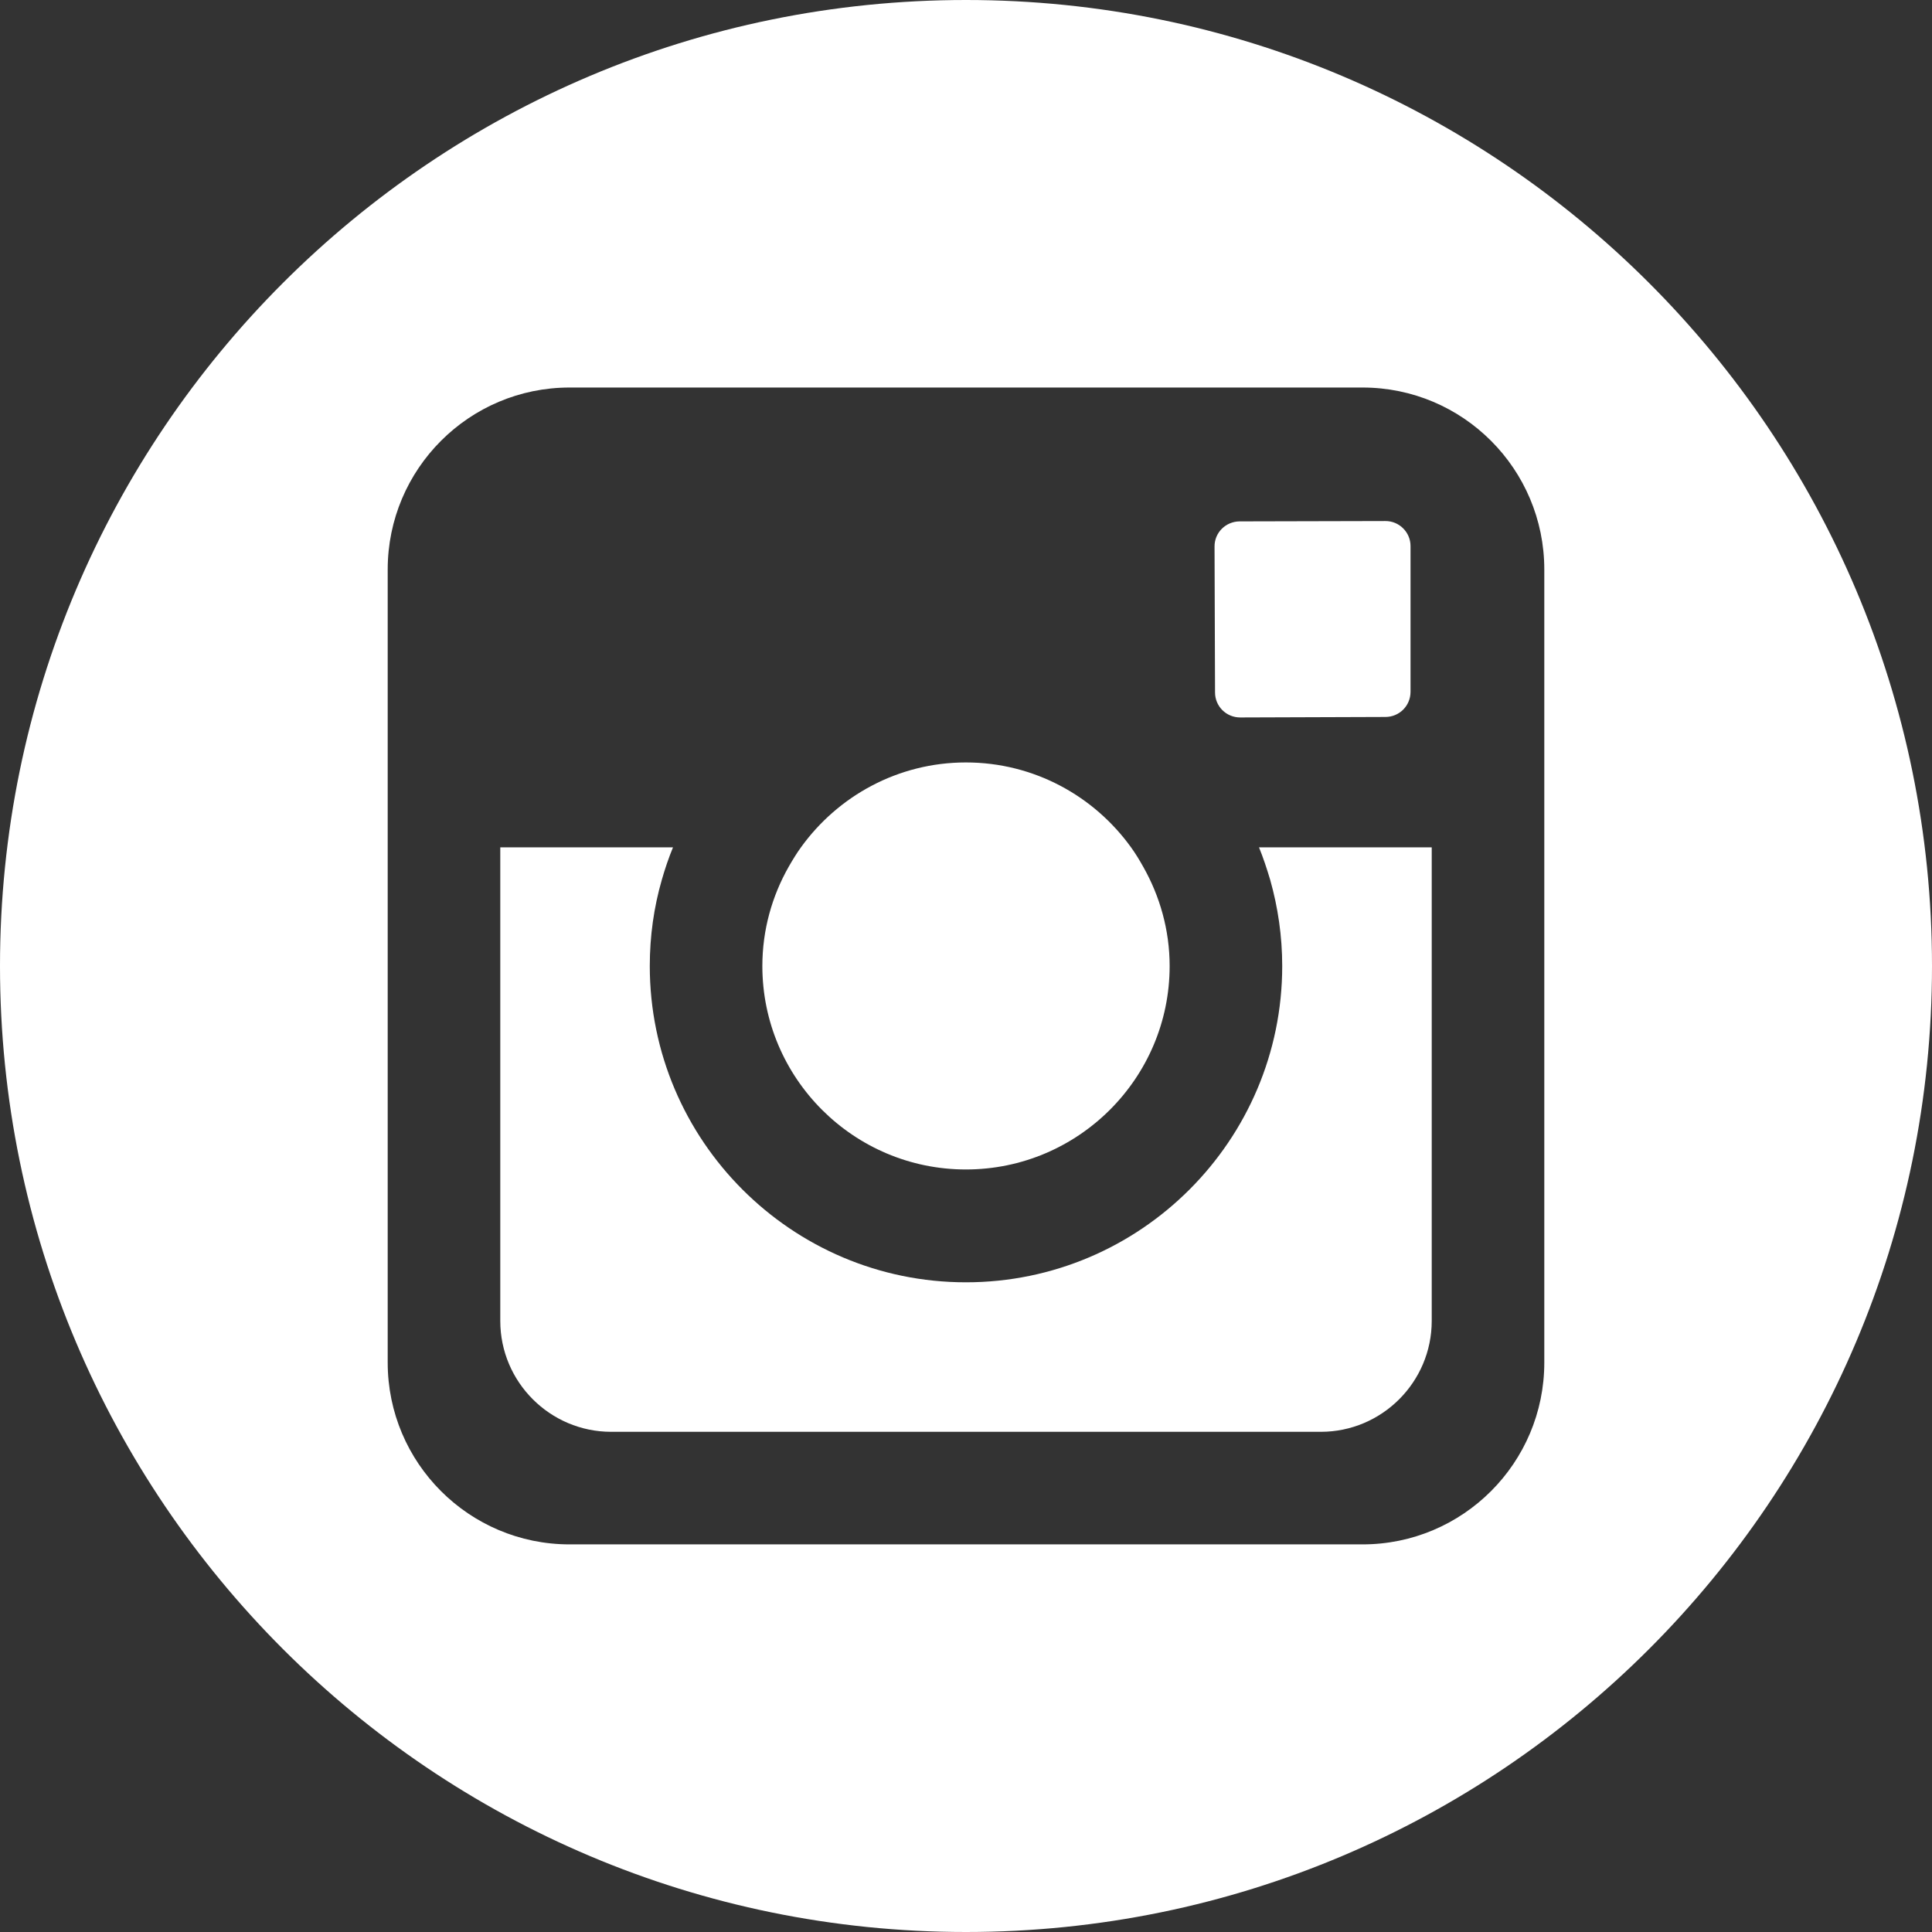
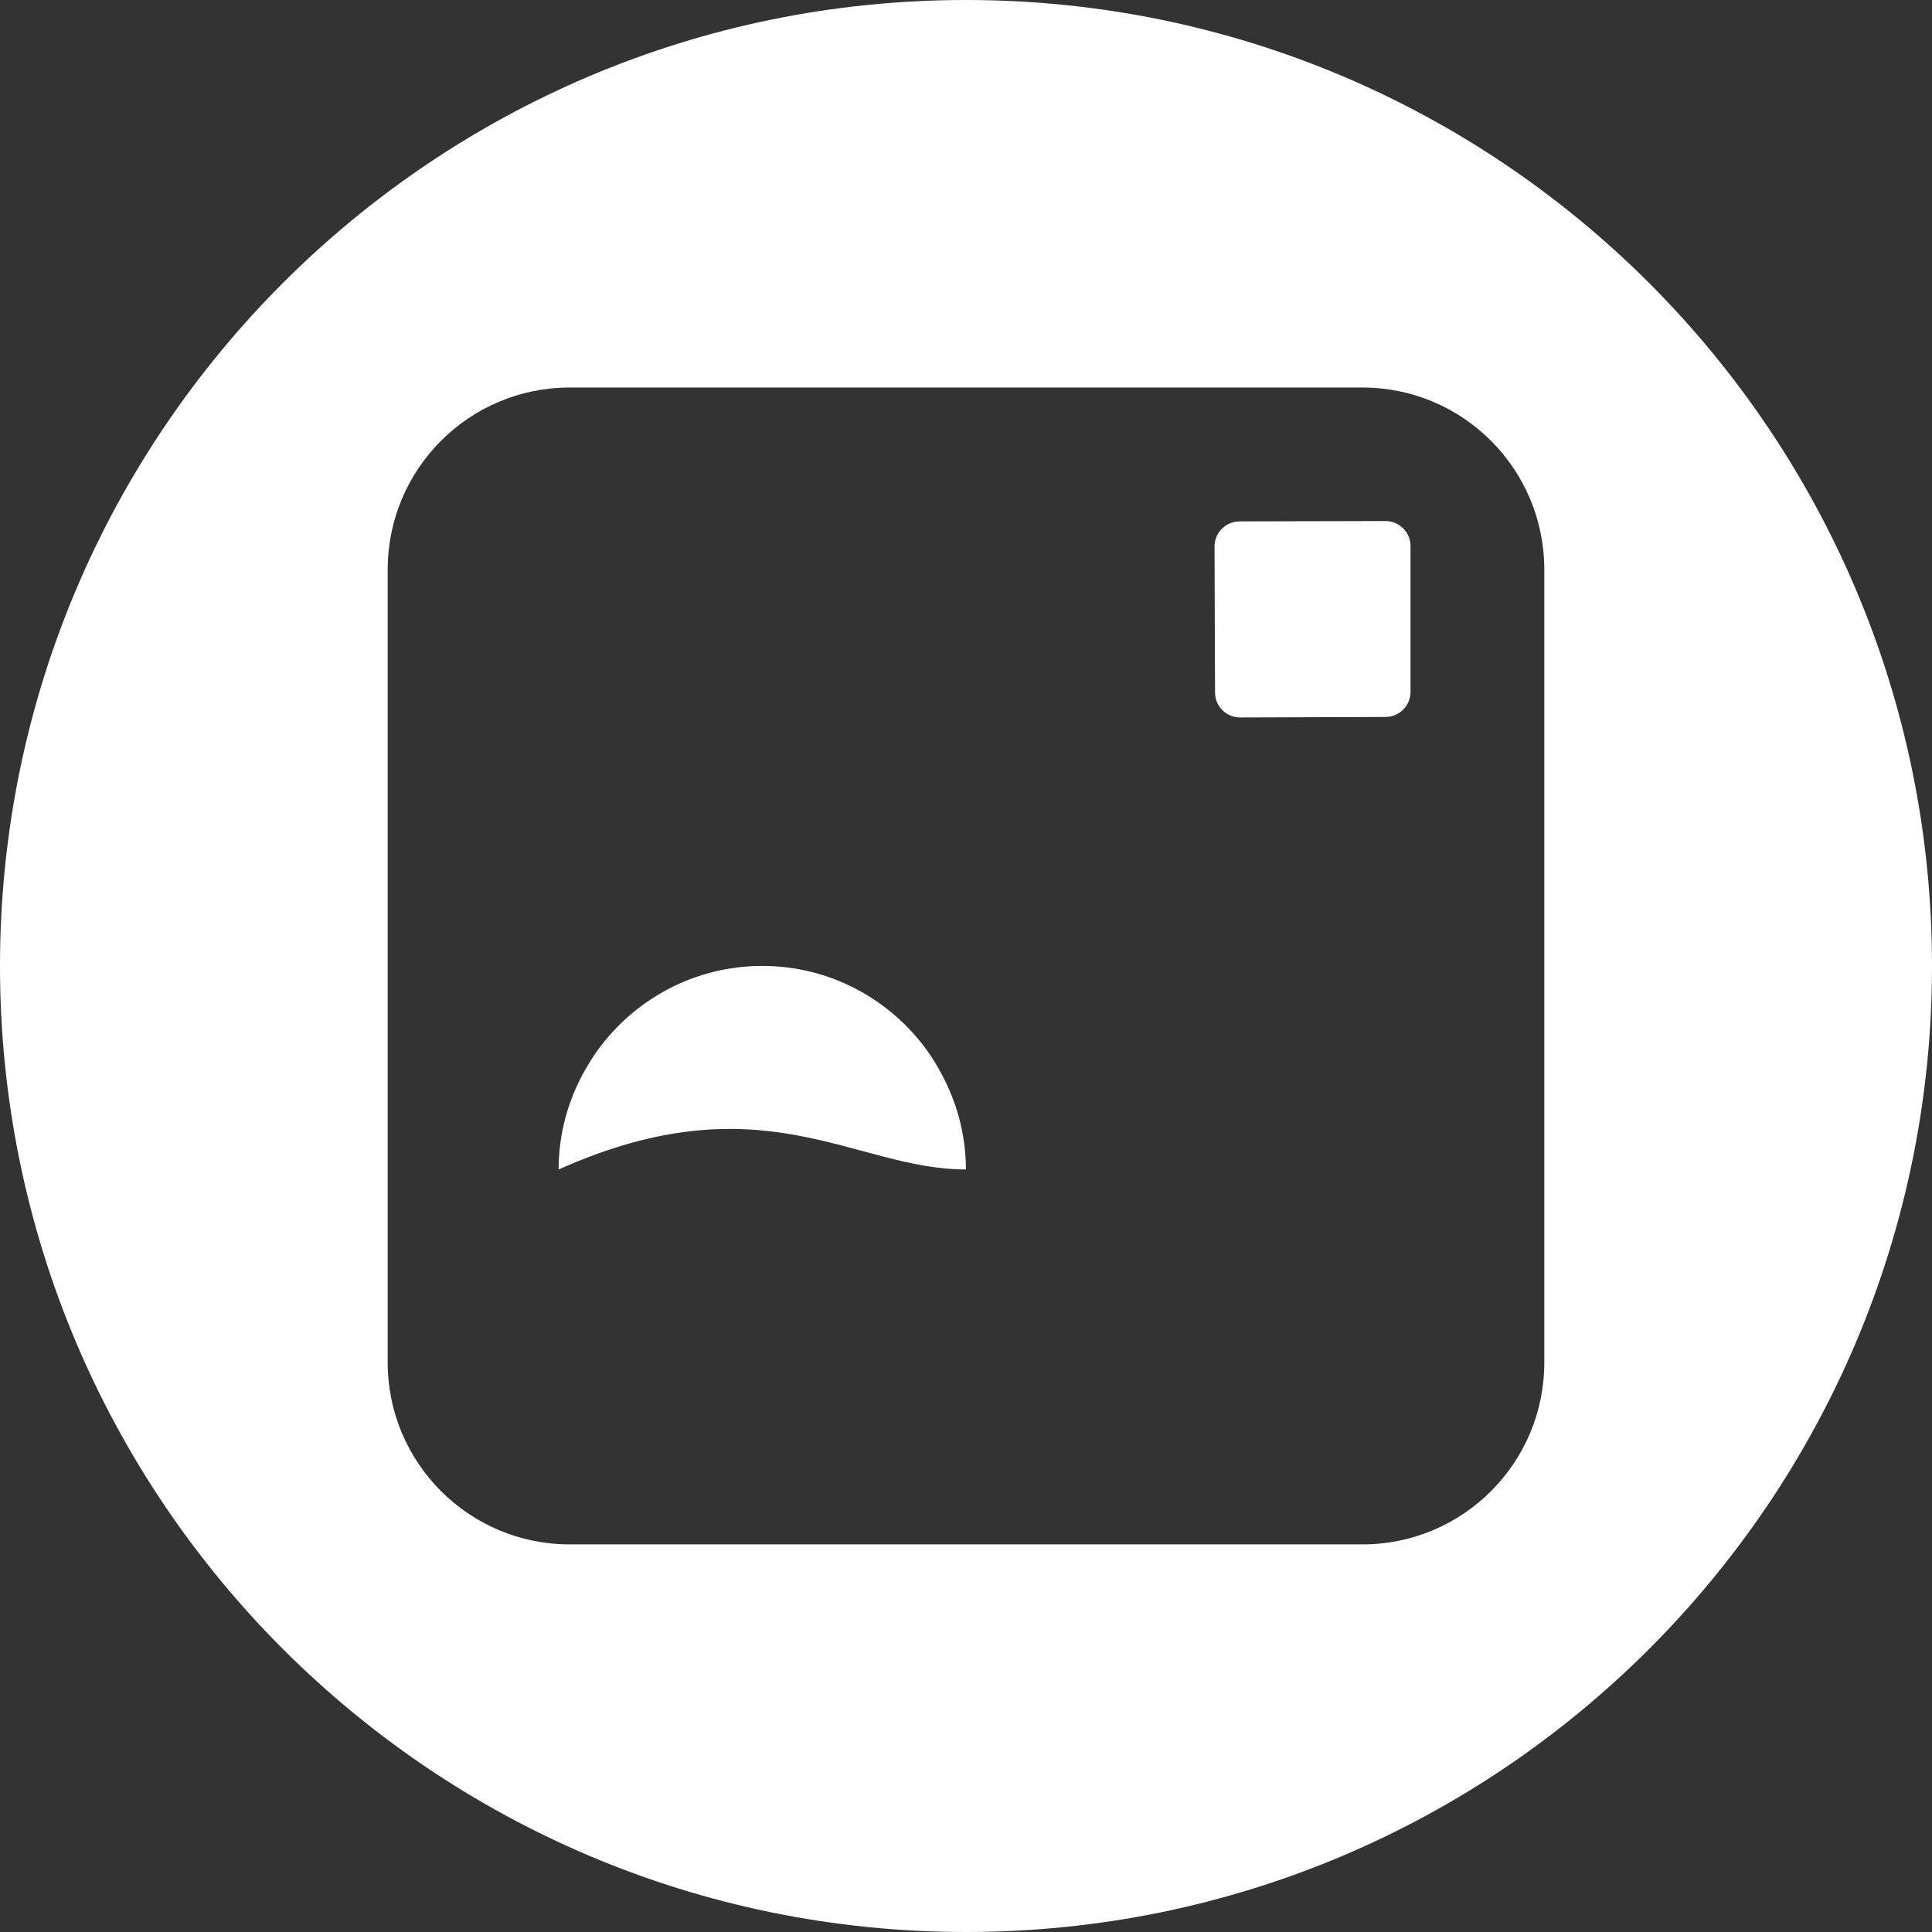
<svg xmlns="http://www.w3.org/2000/svg" version="1.1" id="Layer_1" x="0px" y="0px" width="89.758px" height="89.758px" viewBox="0 0 89.758 89.758" enable-background="new 0 0 89.758 89.758" xml:space="preserve">
  <rect x="0" y="0" width="89.758" height="89.758" fill="#333333" stroke="none" />
  <g>
-     <path fill="#FFFFFF" d="M59.012,40.879c0.359,1.27,0.558,2.613,0.558,4c0,8.102-6.59,14.695-14.695,14.695   c-8.098,0-14.687-6.593-14.687-14.695c0-1.387,0.191-2.73,0.558-4c0.145-0.512,0.32-1.023,0.52-1.512h-8.024v22   c0,2.84,2.313,5.153,5.153,5.153h32.968c2.84,0,5.153-2.313,5.153-5.153v-22h-8.024C58.691,39.856,58.859,40.367,59.012,40.879z" />
    <path fill="#FFFFFF" d="M57.617,33.332l6.746-0.023c0.649,0,1.168-0.52,1.168-1.168v-6.774c0-0.64-0.527-1.168-1.176-1.16H64.34   l-6.754,0.016c-0.648,0.008-1.168,0.527-1.16,1.176l0.023,6.773C56.449,32.813,56.969,33.332,57.617,33.332z" />
-     <path fill="#FFFFFF" d="M44.875,54.332c5.215,0,9.465-4.238,9.465-9.453c0-1.672-0.457-3.25-1.227-4.609   c-0.175-0.313-0.359-0.617-0.566-0.903c-1.719-2.386-4.512-3.945-7.672-3.945c-3.152,0-5.945,1.559-7.664,3.945   c-0.207,0.286-0.391,0.59-0.566,0.895c-0.778,1.367-1.227,2.945-1.227,4.617C35.418,50.094,39.66,54.332,44.875,54.332z" />
+     <path fill="#FFFFFF" d="M44.875,54.332c0-1.672-0.457-3.25-1.227-4.609   c-0.175-0.313-0.359-0.617-0.566-0.903c-1.719-2.386-4.512-3.945-7.672-3.945c-3.152,0-5.945,1.559-7.664,3.945   c-0.207,0.286-0.391,0.59-0.566,0.895c-0.778,1.367-1.227,2.945-1.227,4.617C35.418,50.094,39.66,54.332,44.875,54.332z" />
    <path fill="#FFFFFF" d="M44.879,0C20.094,0,0,20.094,0,44.879c0,24.785,20.094,44.879,44.879,44.879   c24.785,0,44.879-20.094,44.879-44.879C89.758,20.094,69.664,0,44.879,0z M71.746,63.301c0,4.664-3.781,8.449-8.445,8.449h-36.84   c-4.664,0-8.449-3.785-8.449-8.449v-36.84c0-4.672,3.785-8.457,8.449-8.457h36.84c4.664,0,8.445,3.785,8.445,8.457V63.301z" />
  </g>
</svg>